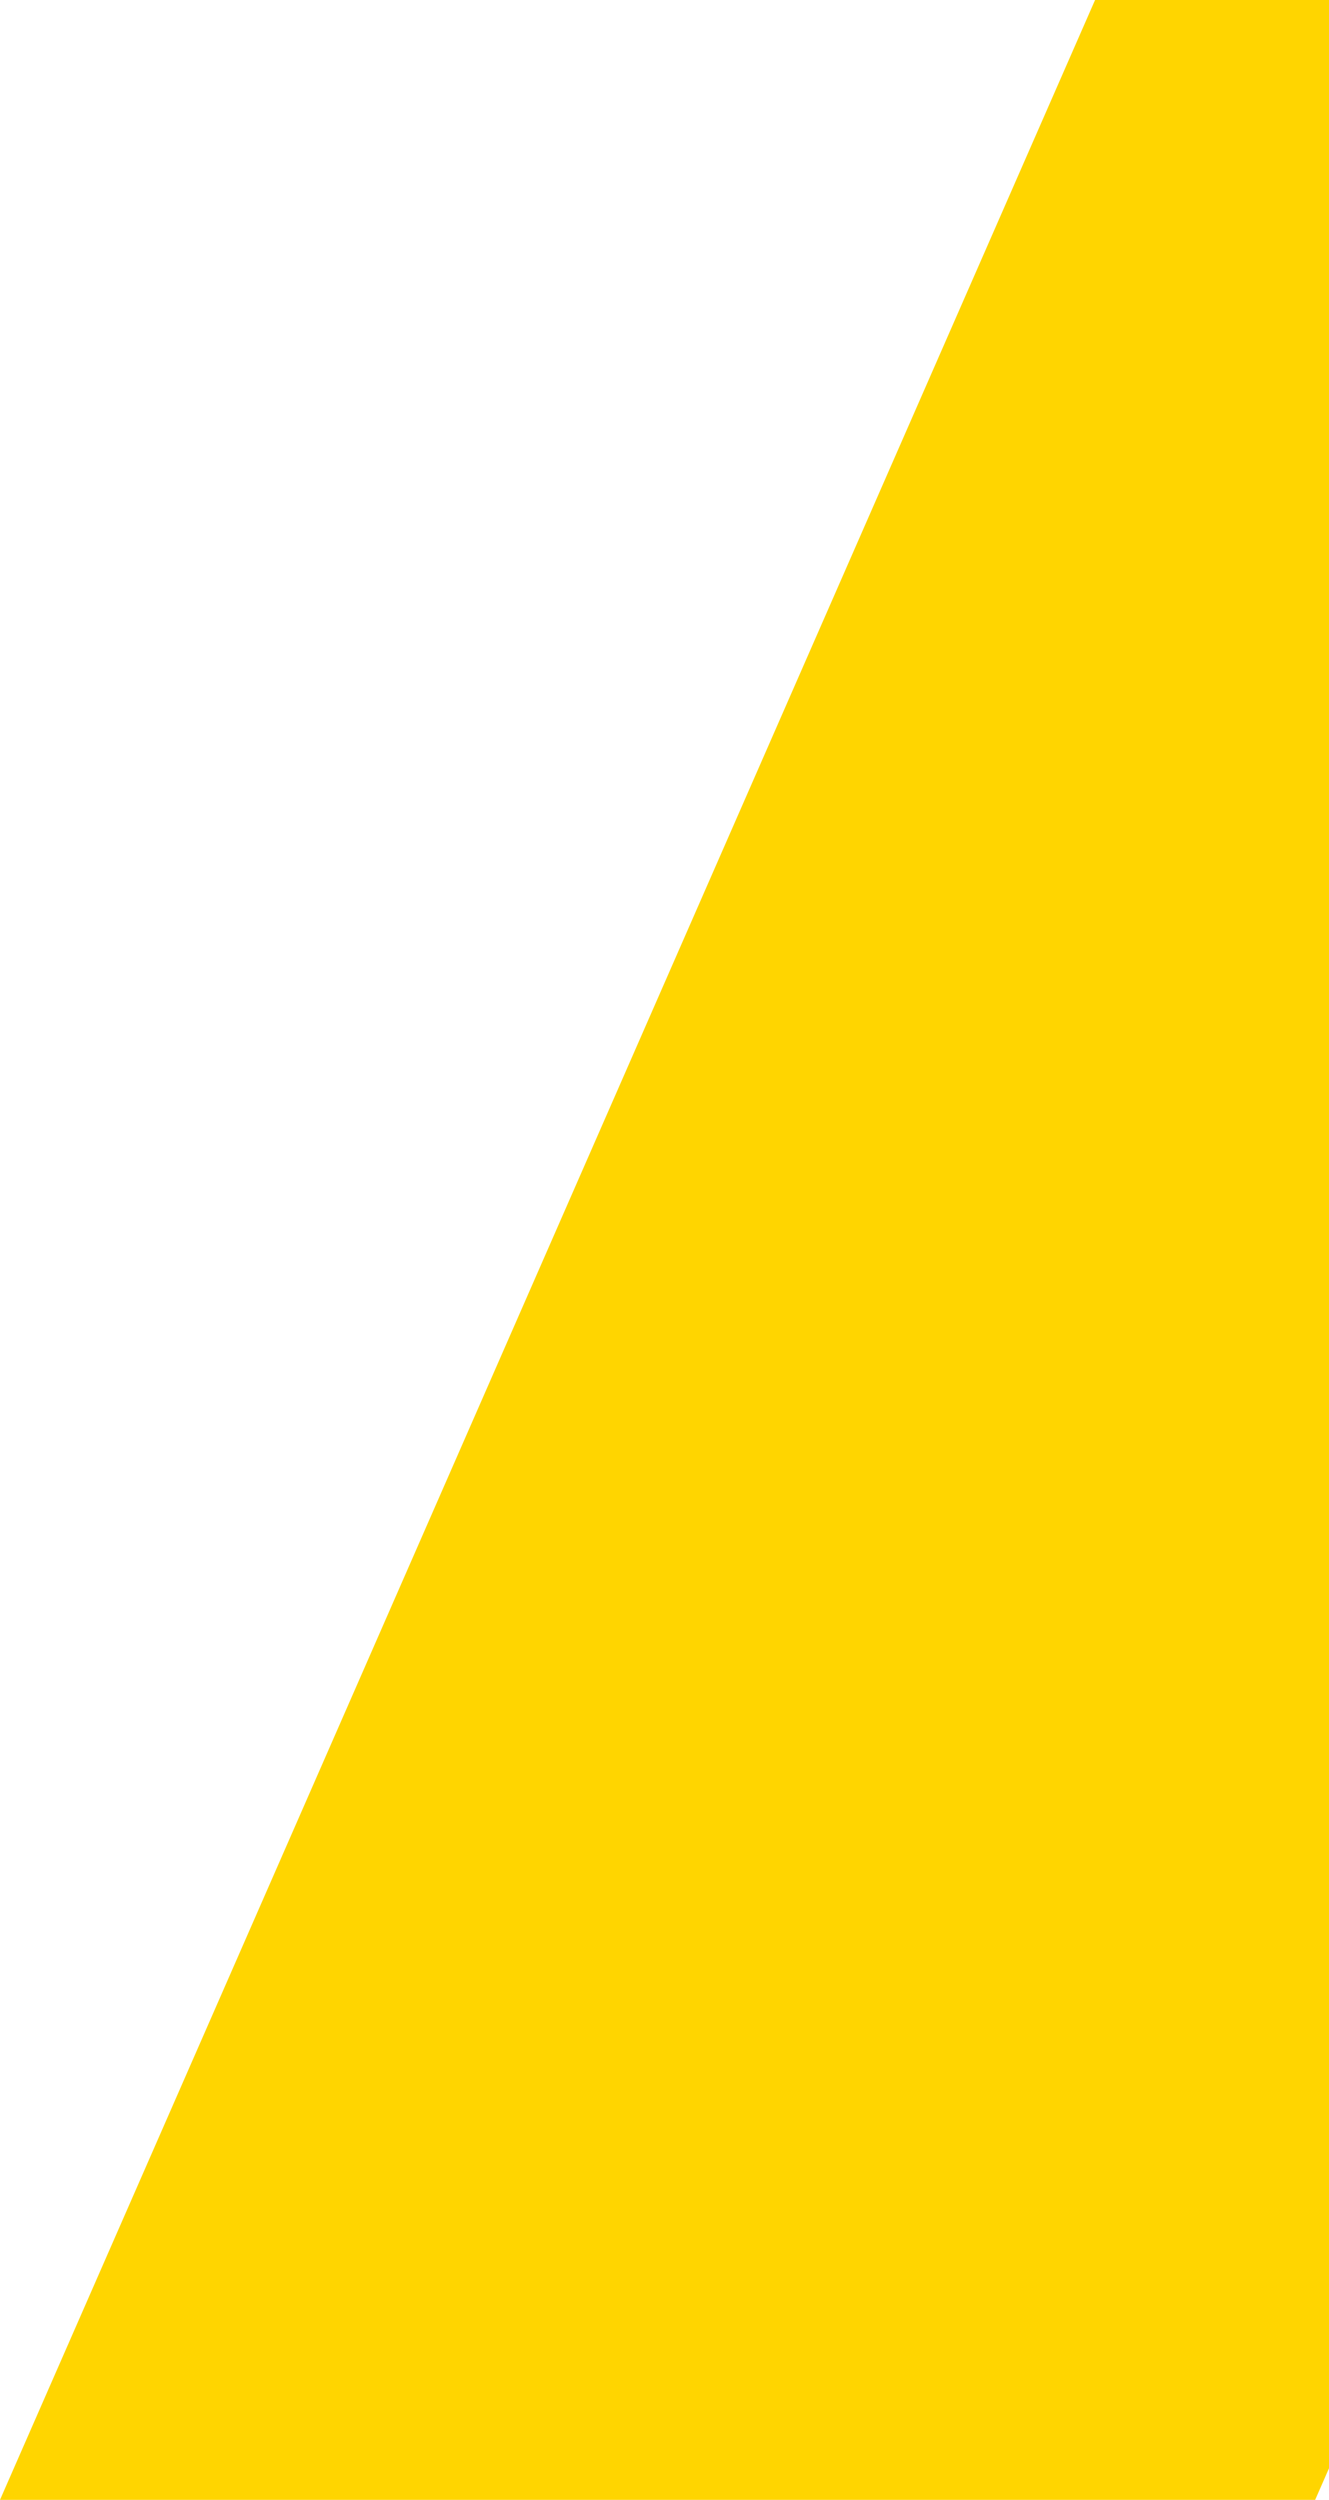
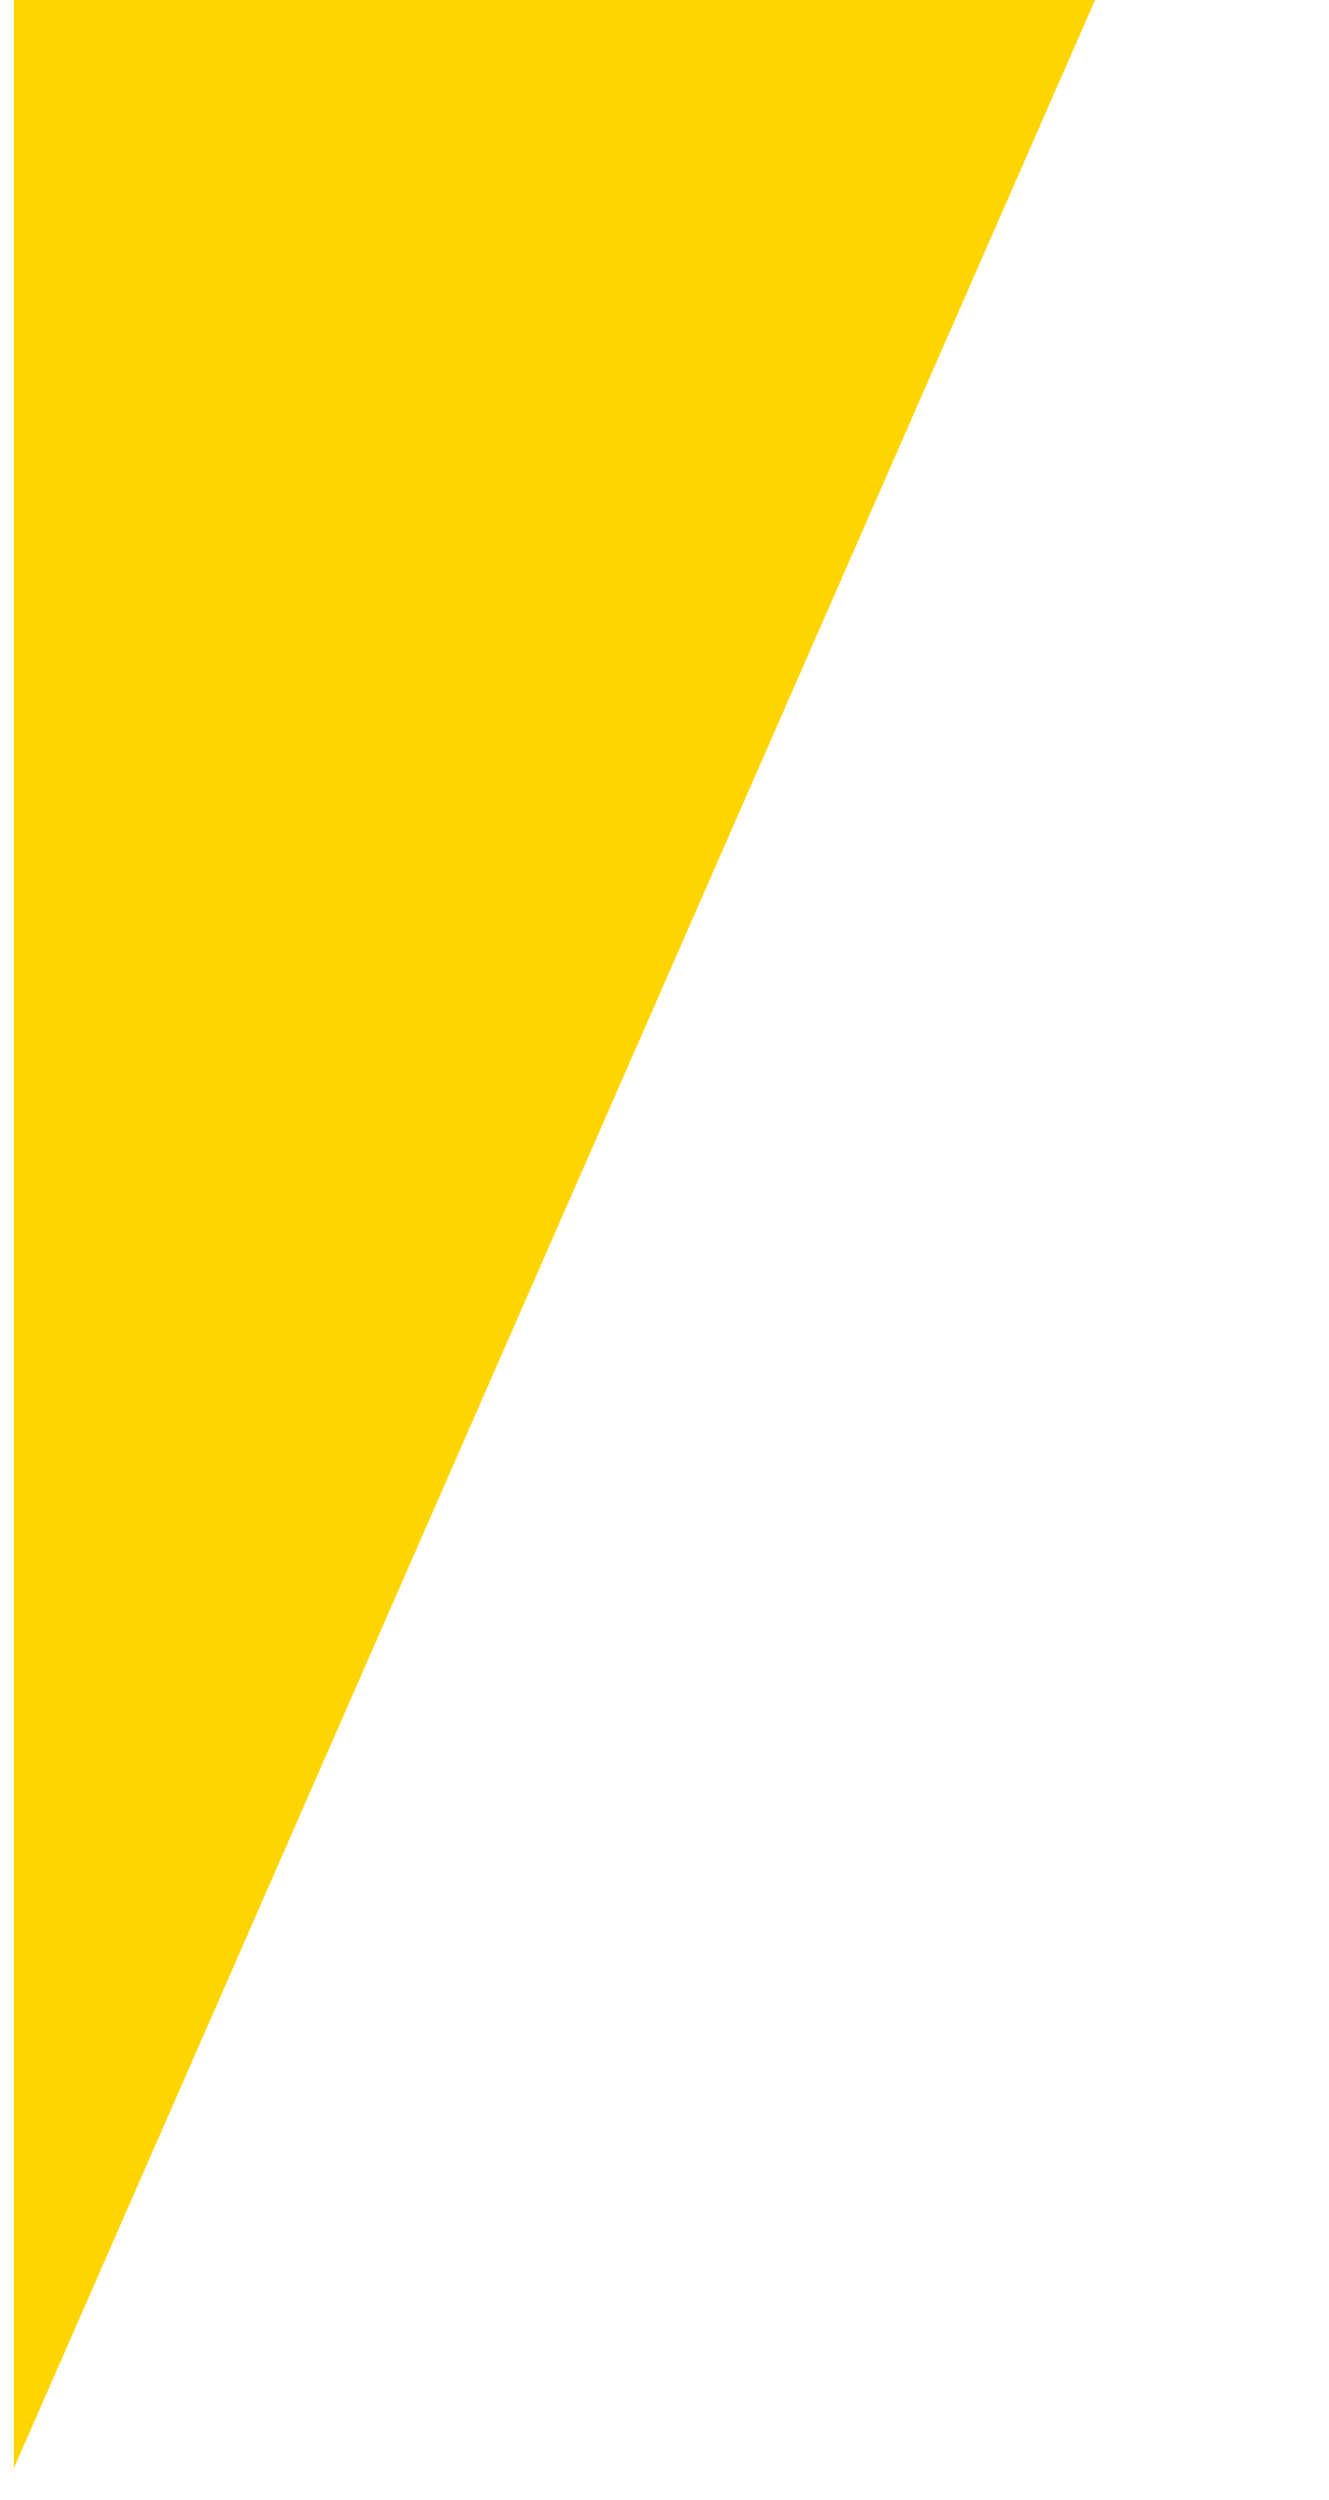
<svg xmlns="http://www.w3.org/2000/svg" width="227.423" height="427.62" viewBox="0 0 227.423 427.62">
-   <path id="Path_33" data-name="Path 33" d="M160.48,0-26.912,427.62H198.144l2.367-5.4V0Z" transform="translate(26.912)" fill="#ffd500" />
+   <path id="Path_33" data-name="Path 33" d="M160.48,0-26.912,427.62l2.367-5.4V0Z" transform="translate(26.912)" fill="#ffd500" />
</svg>